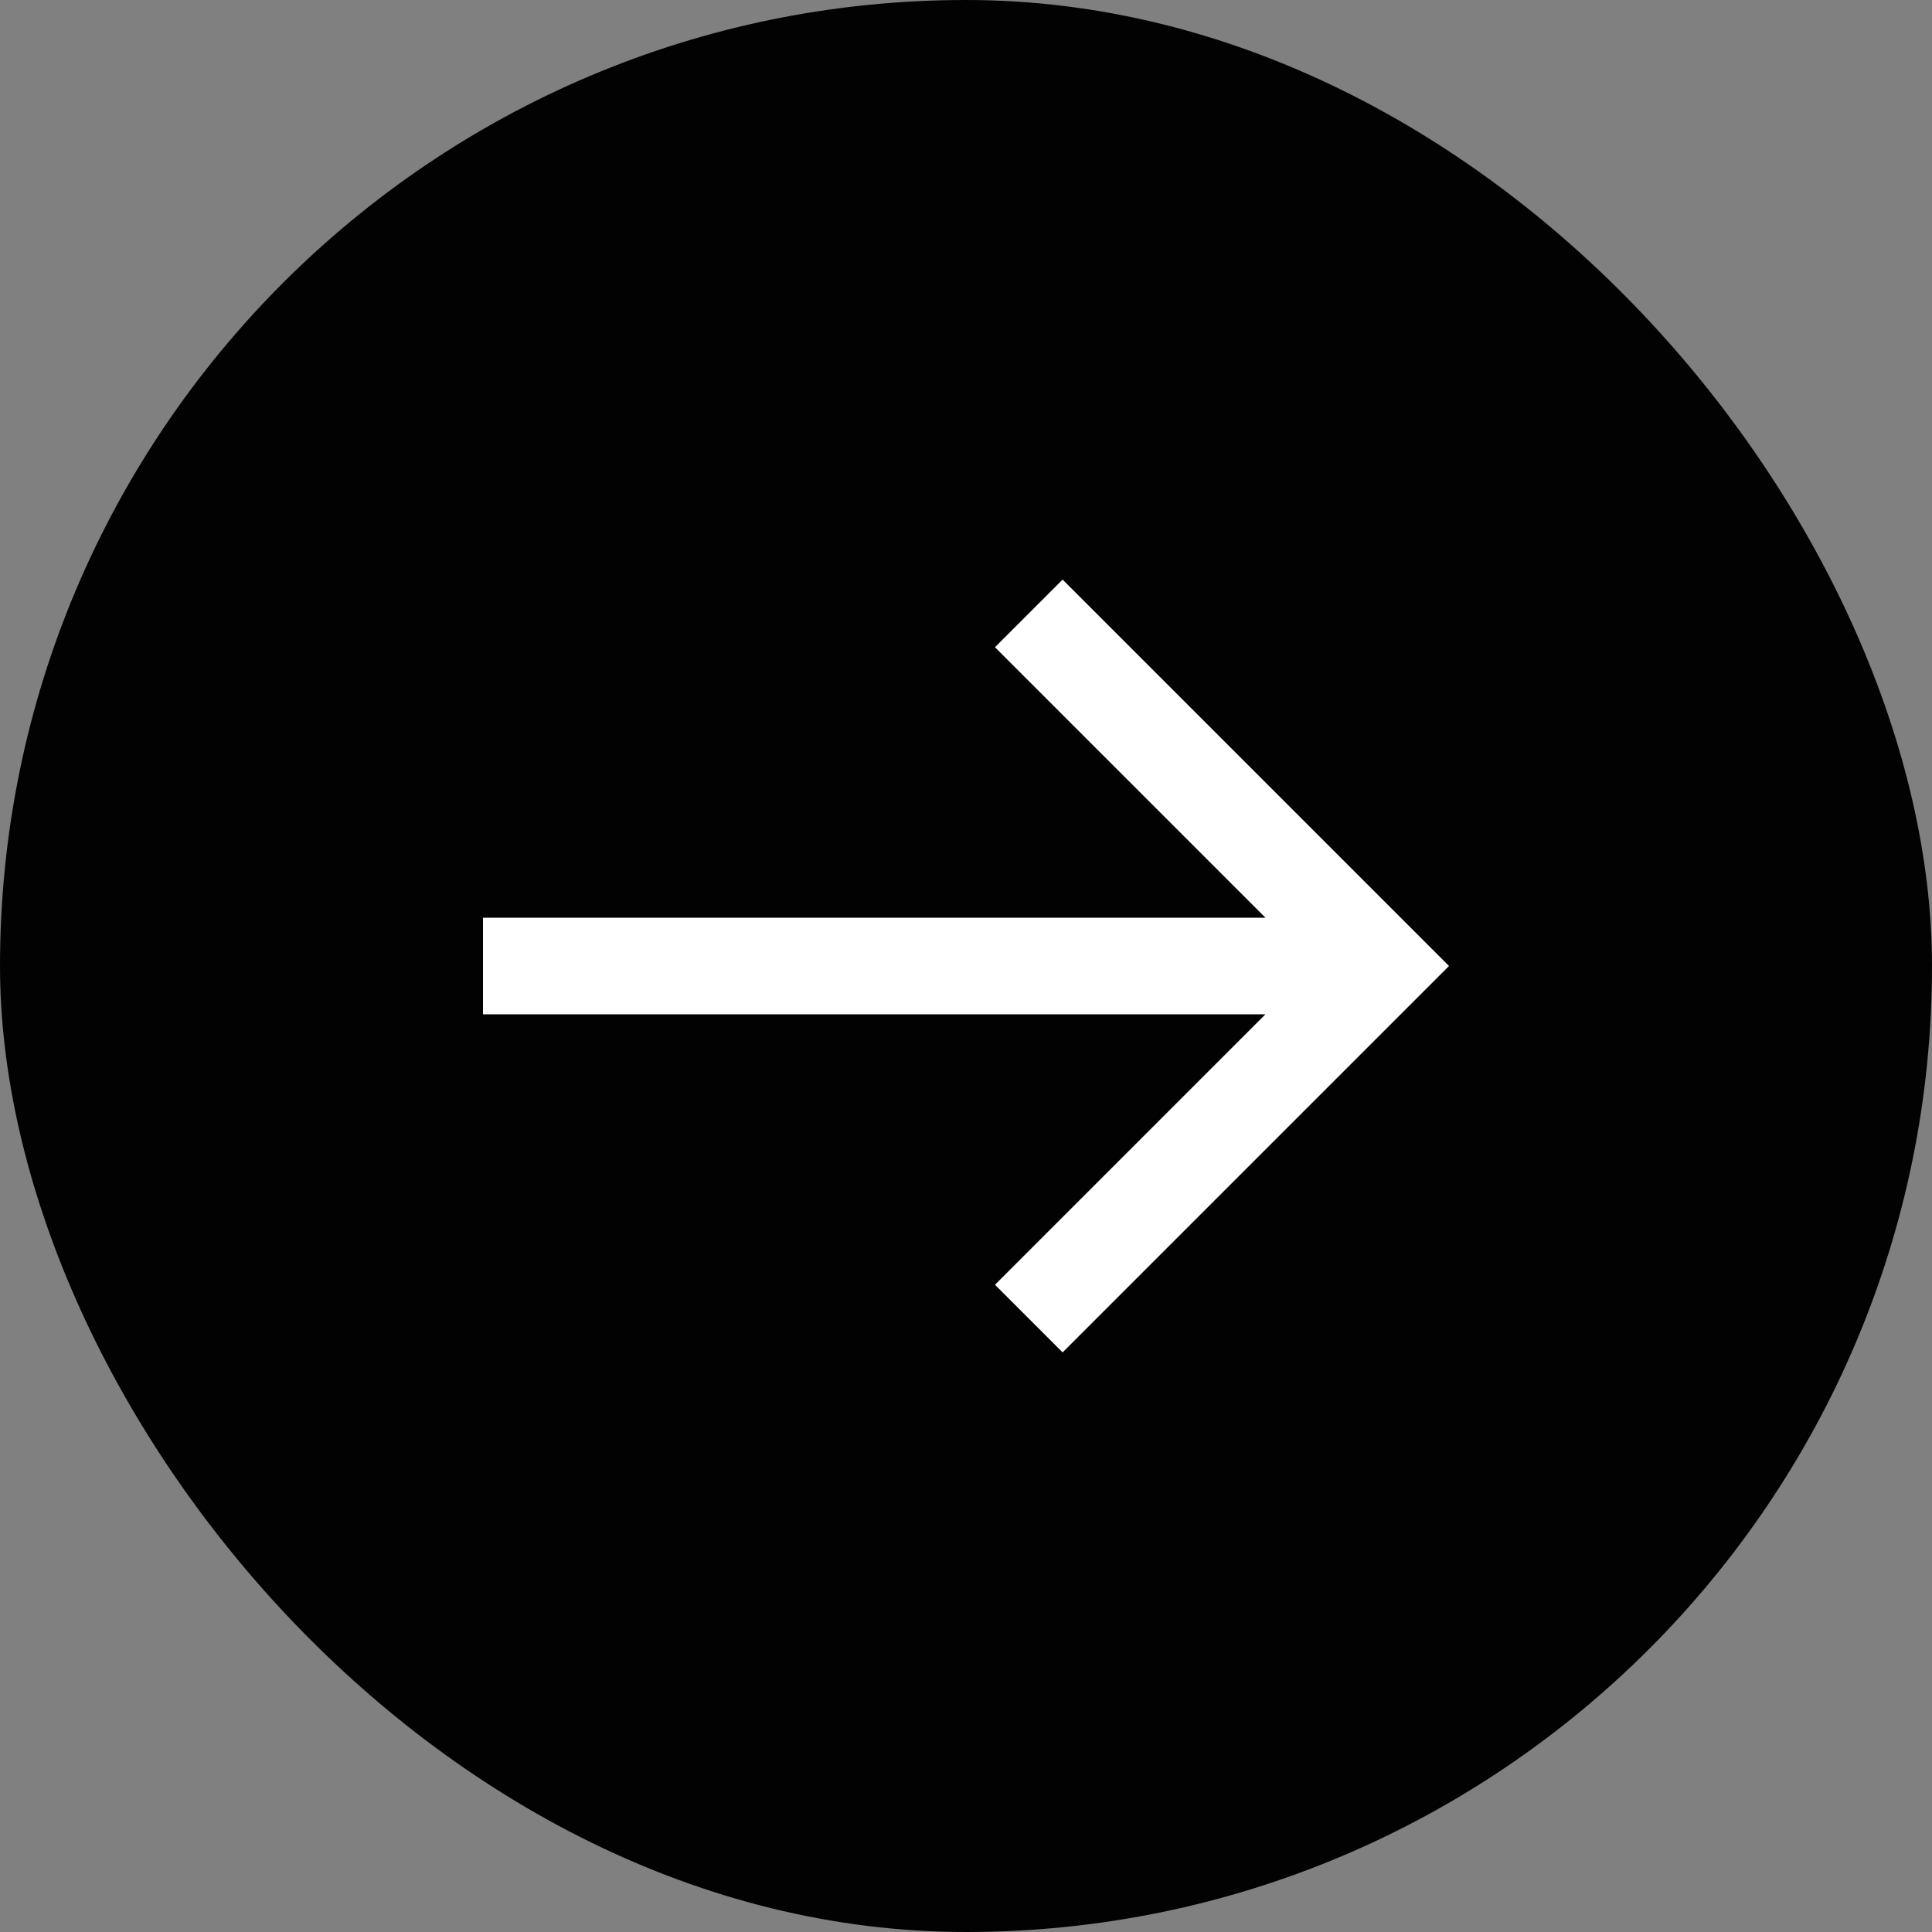
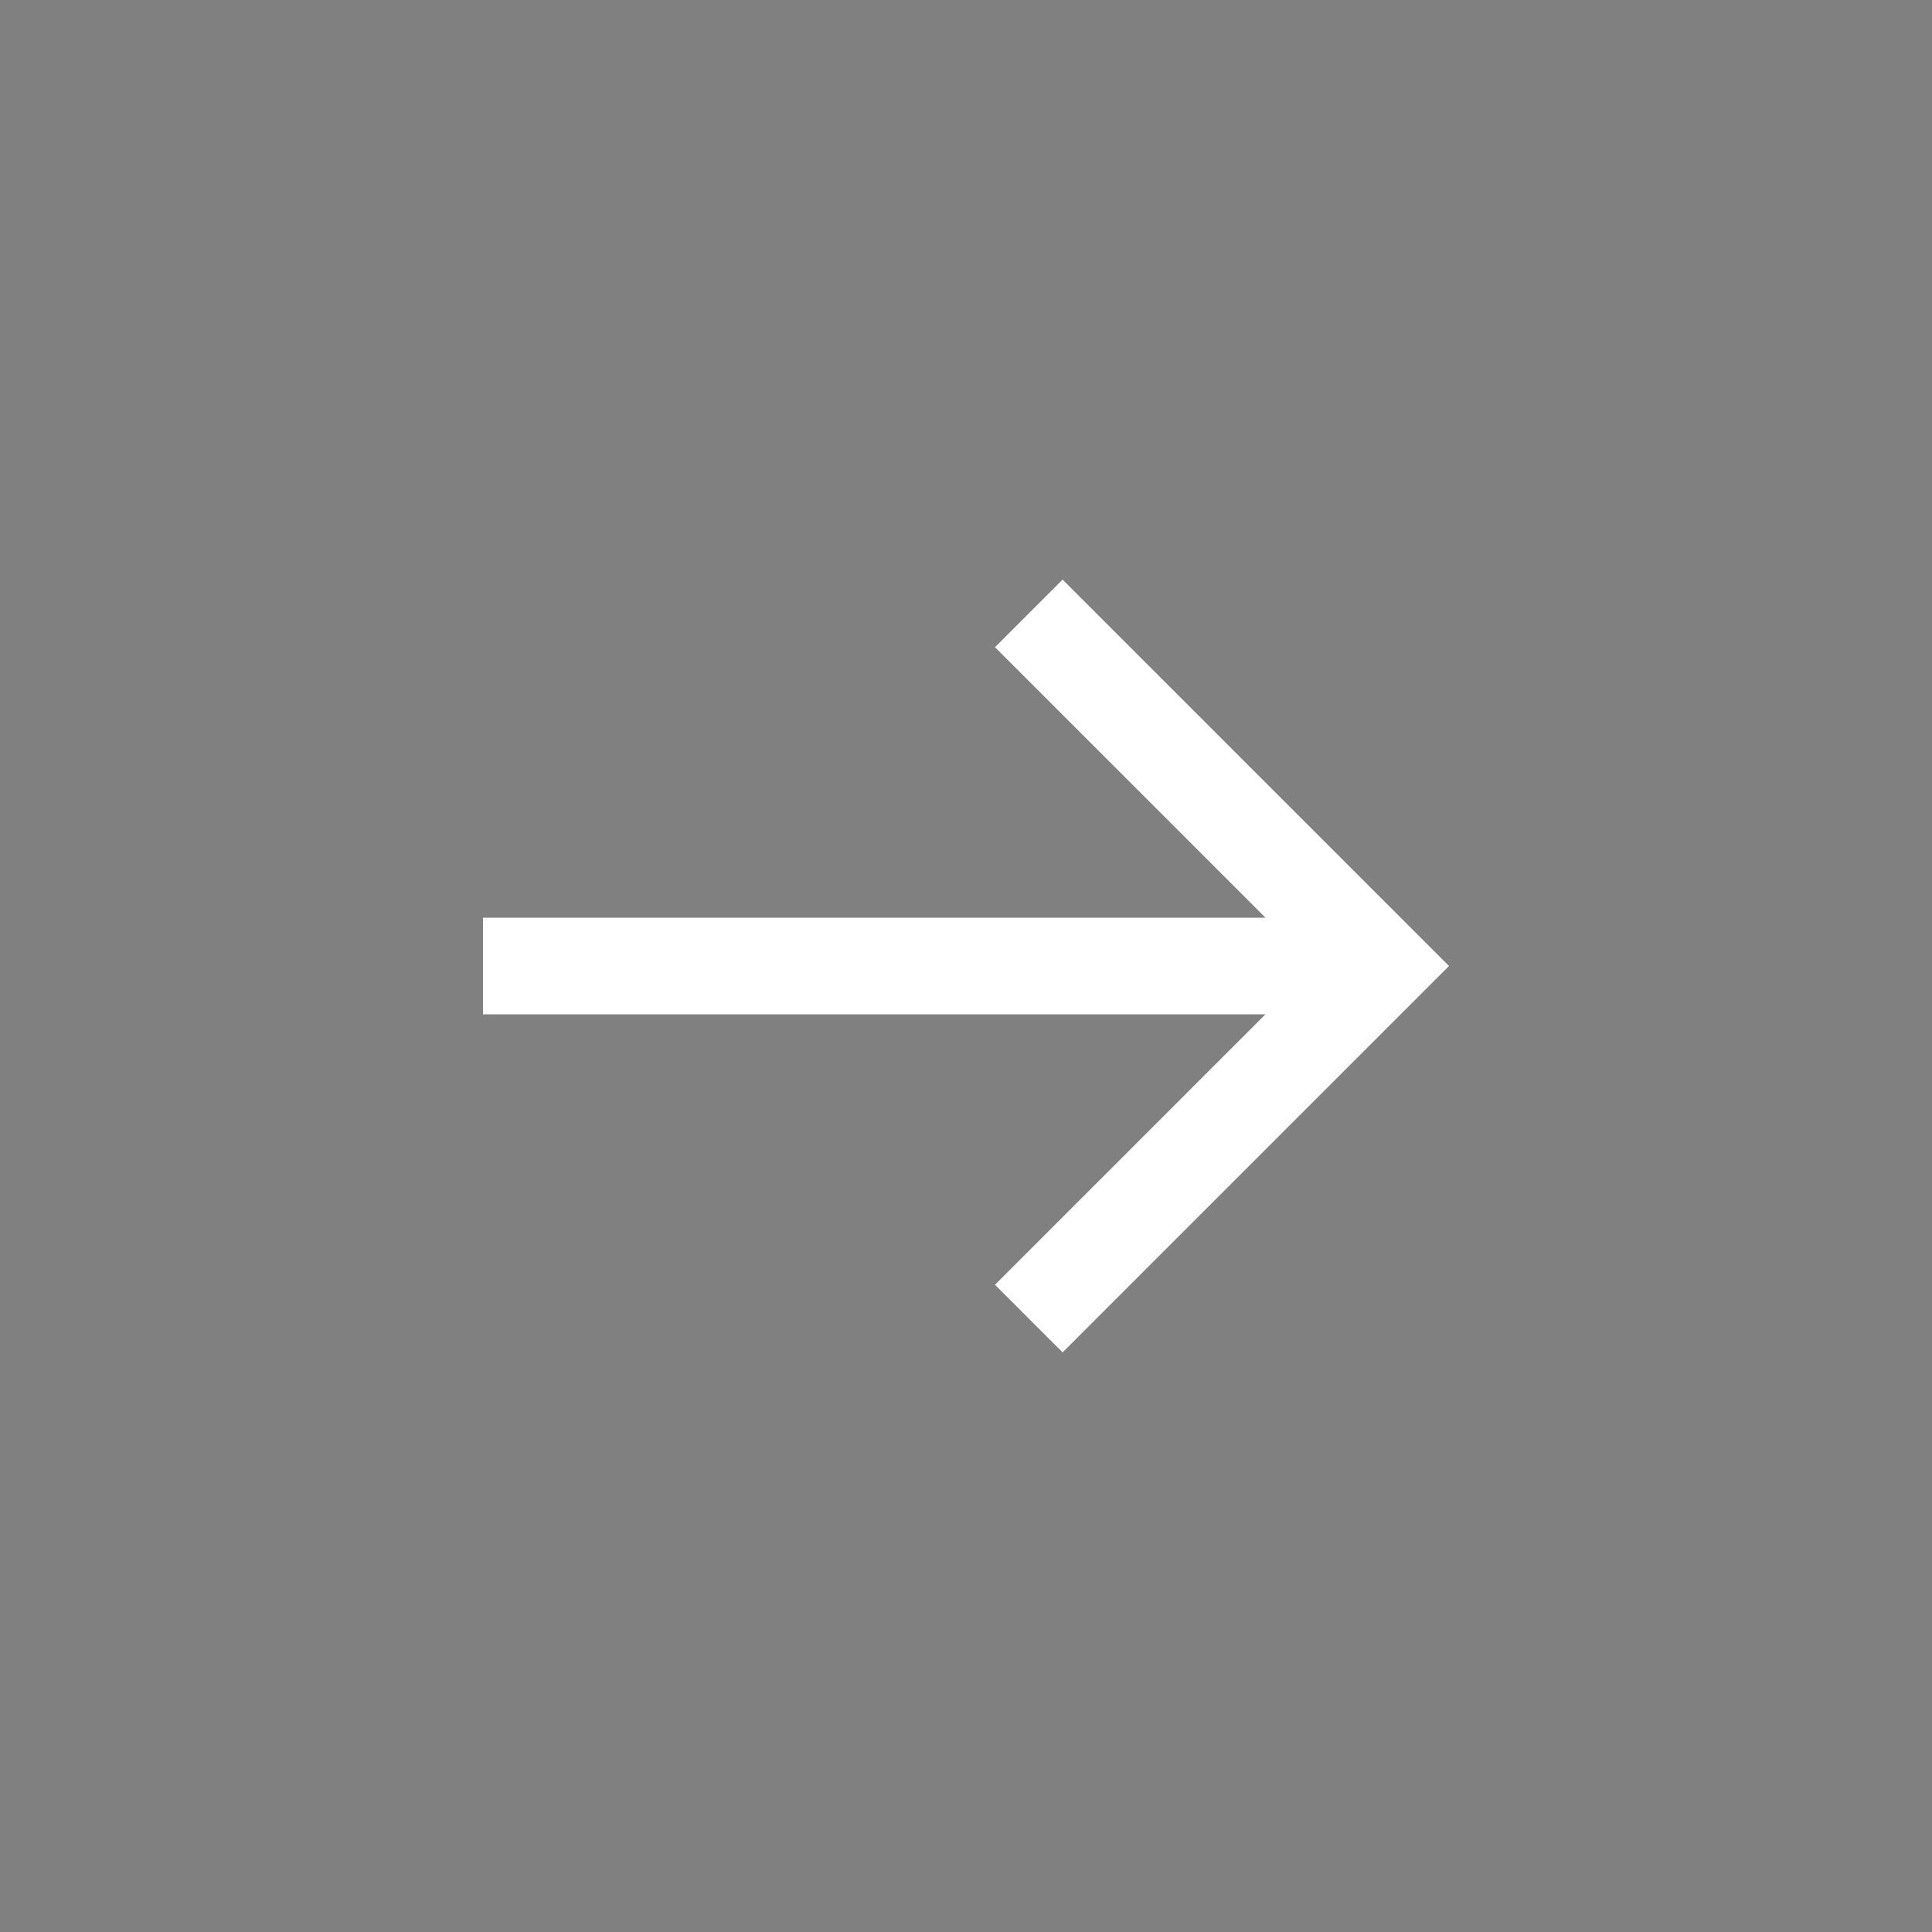
<svg xmlns="http://www.w3.org/2000/svg" width="32" height="32" viewBox="0 0 32 32" fill="none">
  <rect x="0" y="0" width="32" height="32" fill="#808080" stroke="none" />
-   <rect width="32" height="32" rx="16" fill="#020202" />
  <g clip-path="url(#clip0_460_9140)">
    <path d="M17.6 9.6L16.48 10.72L20.96 15.2H8V16.8H20.96L16.48 21.28L17.6 22.4L24 16L17.6 9.6Z" fill="white" />
  </g>
  <defs>
    <clipPath id="clip0_460_9140">
      <rect width="16" height="16" fill="white" transform="translate(8 8)" />
    </clipPath>
  </defs>
</svg>